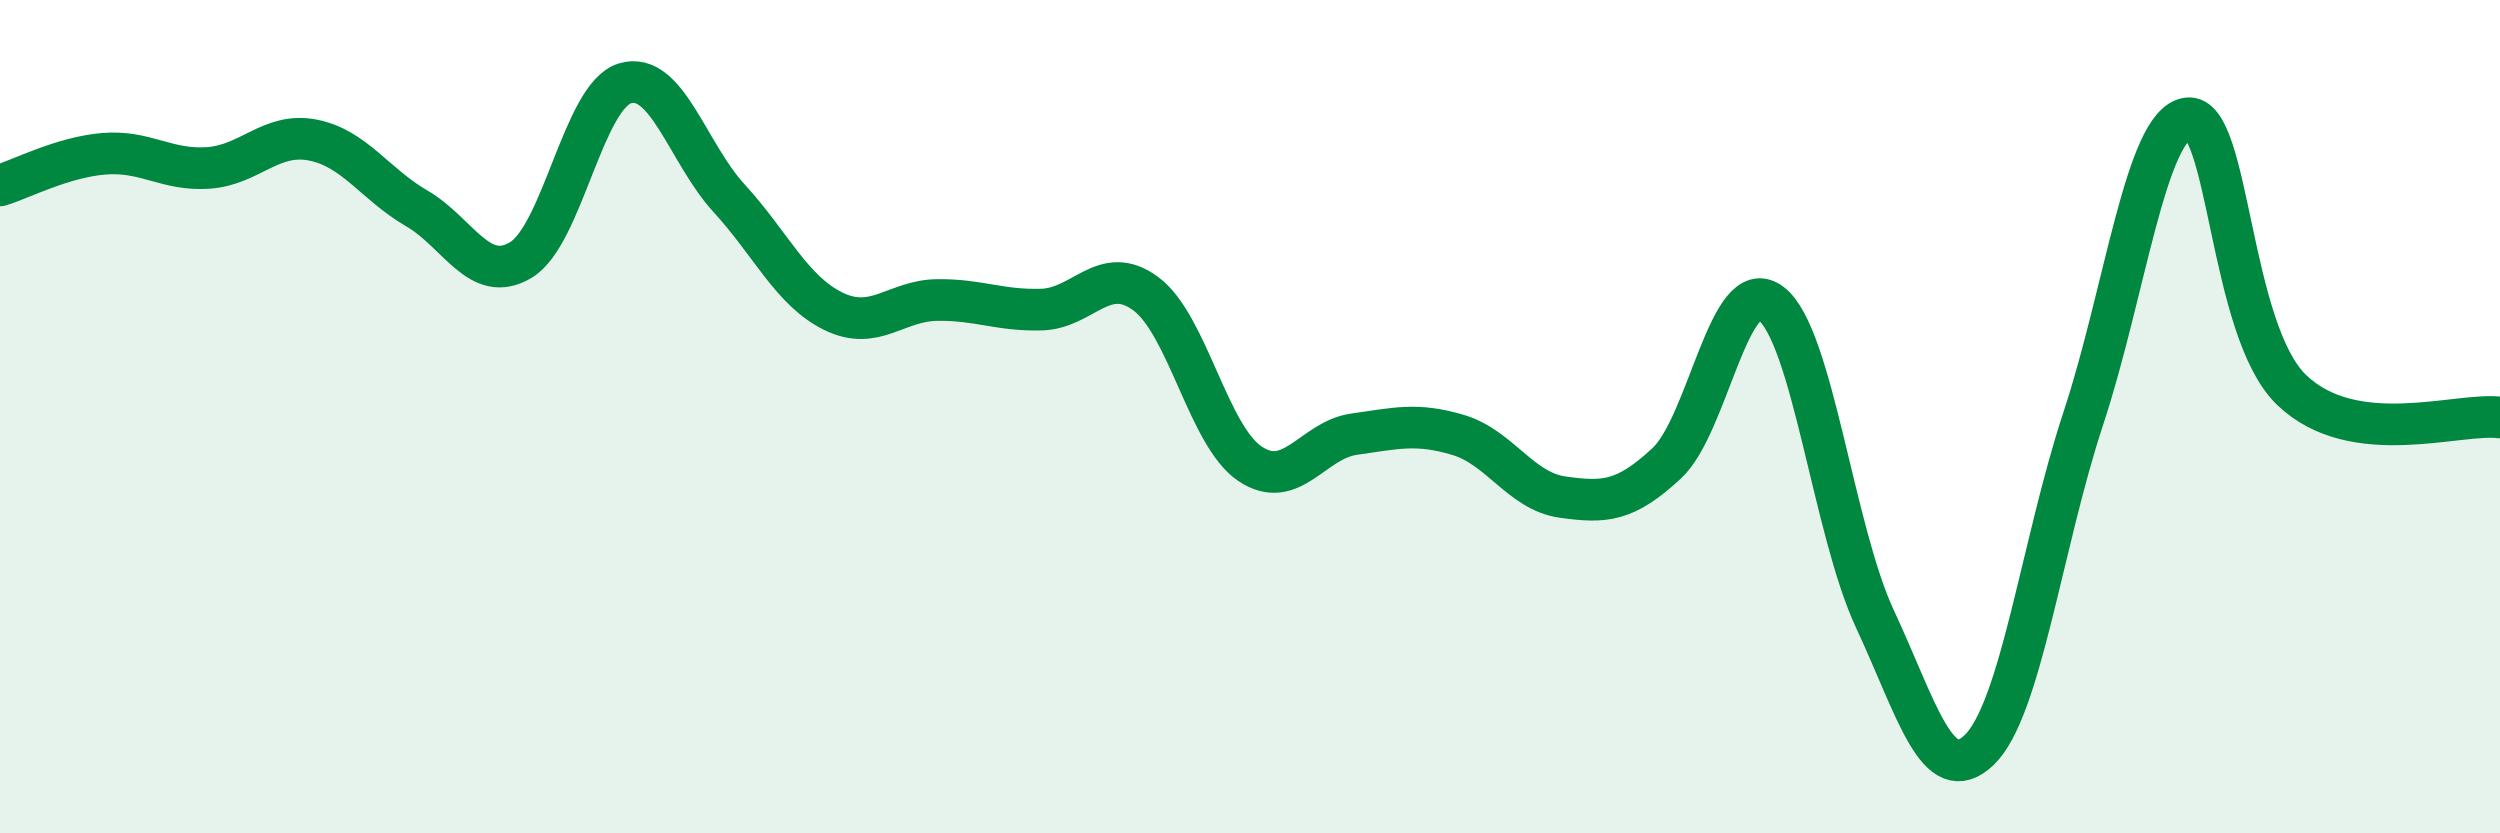
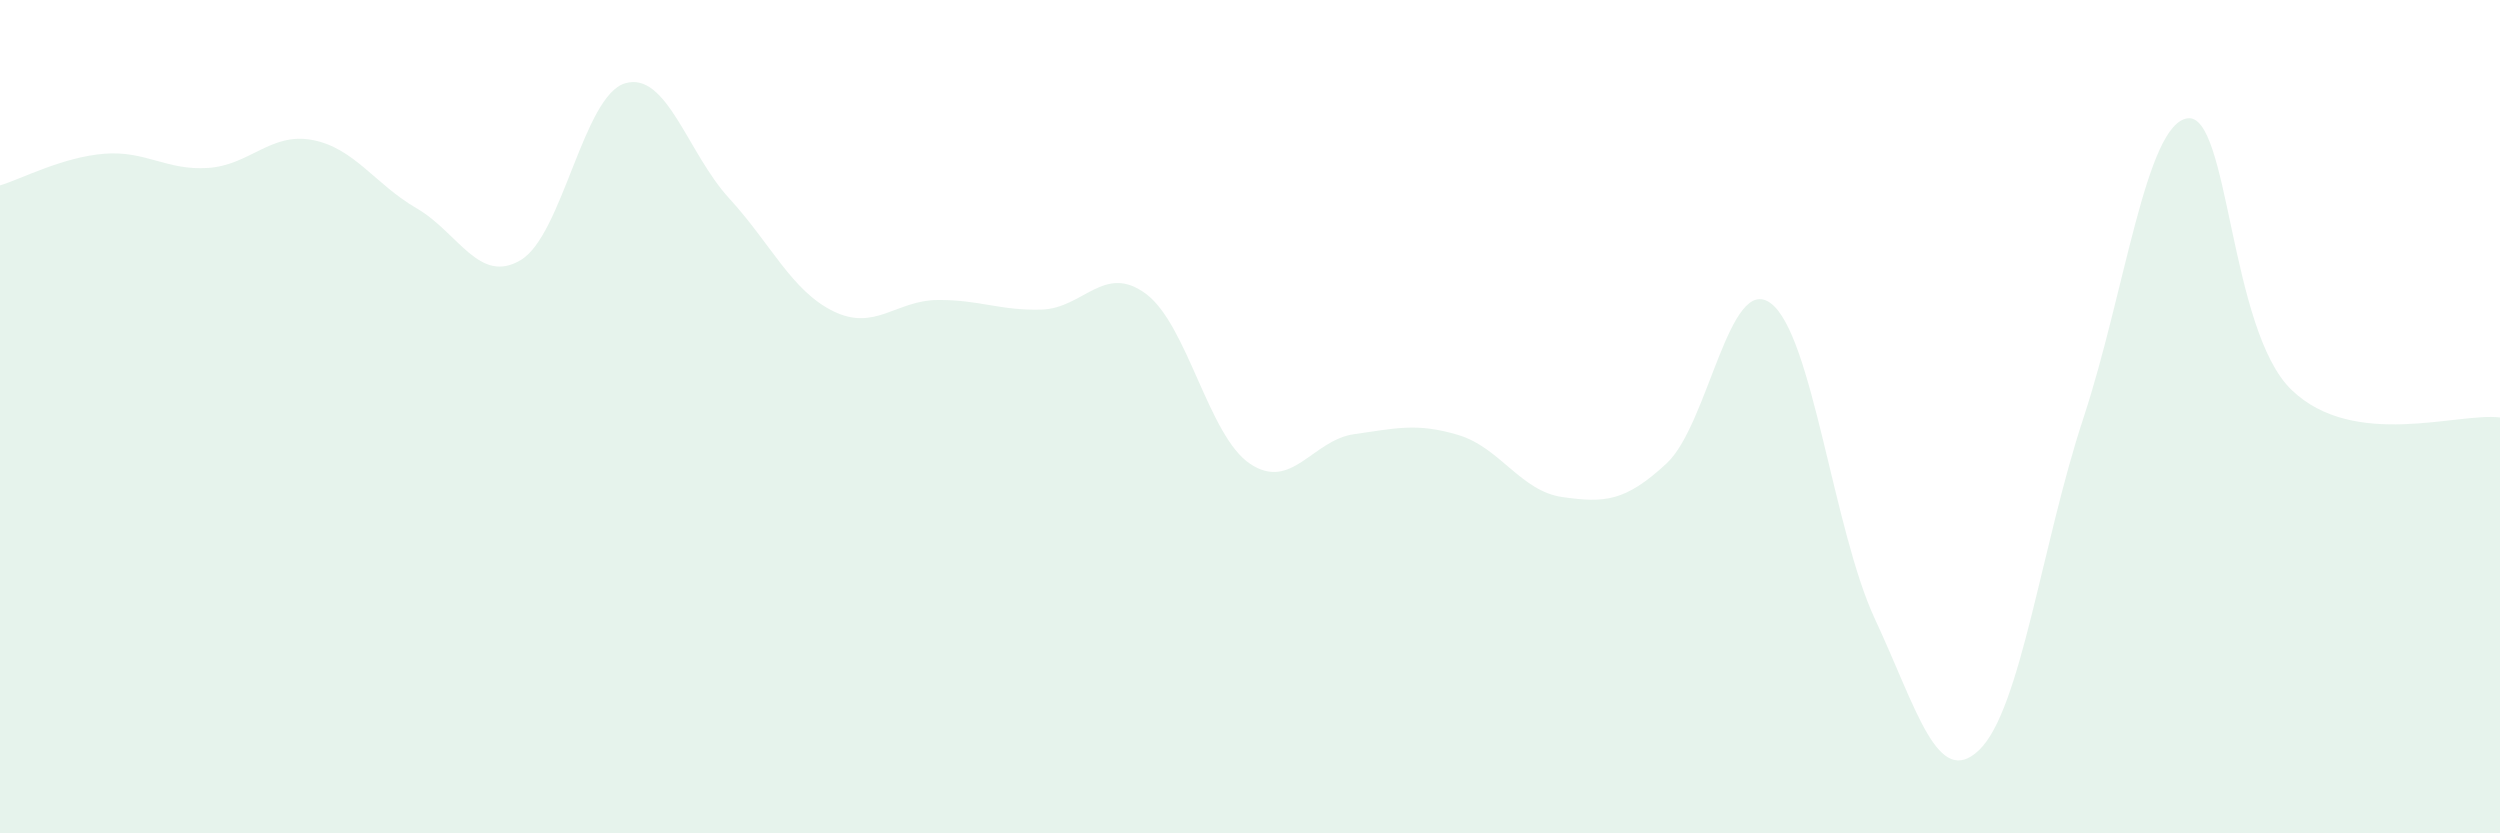
<svg xmlns="http://www.w3.org/2000/svg" width="60" height="20" viewBox="0 0 60 20">
  <path d="M 0,4.45 C 0.5,4.3 1.5,3.77 2.5,3.69 C 3.5,3.61 4,4.1 5,4.03 C 6,3.96 6.5,3.17 7.5,3.36 C 8.5,3.55 9,4.42 10,5 C 11,5.58 11.5,6.84 12.5,6.24 C 13.5,5.64 14,2.3 15,2 C 16,1.7 16.5,3.67 17.5,4.76 C 18.5,5.85 19,6.98 20,7.47 C 21,7.96 21.5,7.21 22.5,7.2 C 23.5,7.19 24,7.46 25,7.43 C 26,7.4 26.5,6.31 27.5,7.05 C 28.5,7.79 29,10.46 30,11.13 C 31,11.8 31.5,10.56 32.5,10.42 C 33.5,10.28 34,10.14 35,10.44 C 36,10.74 36.5,11.79 37.5,11.93 C 38.5,12.07 39,12.05 40,11.12 C 41,10.19 41.5,6.53 42.5,7.28 C 43.5,8.03 44,12.72 45,14.86 C 46,17 46.5,18.96 47.5,18 C 48.5,17.04 49,13.07 50,10.04 C 51,7.01 51.5,2.98 52.5,2.84 C 53.5,2.7 53.5,7.92 55,9.36 C 56.5,10.8 59,9.89 60,10.02L60 20L0 20Z" fill="#008740" opacity="0.1" stroke-linecap="round" stroke-linejoin="round" />
-   <path d="M 0,4.45 C 0.5,4.3 1.5,3.77 2.5,3.69 C 3.5,3.61 4,4.1 5,4.03 C 6,3.96 6.5,3.17 7.5,3.36 C 8.5,3.55 9,4.42 10,5 C 11,5.58 11.5,6.84 12.5,6.24 C 13.5,5.64 14,2.3 15,2 C 16,1.7 16.5,3.67 17.5,4.76 C 18.5,5.85 19,6.98 20,7.47 C 21,7.96 21.5,7.21 22.5,7.2 C 23.5,7.19 24,7.46 25,7.43 C 26,7.4 26.5,6.31 27.5,7.05 C 28.5,7.79 29,10.46 30,11.13 C 31,11.8 31.5,10.56 32.5,10.42 C 33.5,10.28 34,10.14 35,10.44 C 36,10.74 36.5,11.79 37.5,11.93 C 38.5,12.07 39,12.05 40,11.12 C 41,10.19 41.5,6.53 42.5,7.28 C 43.5,8.03 44,12.72 45,14.86 C 46,17 46.5,18.96 47.5,18 C 48.5,17.04 49,13.07 50,10.04 C 51,7.01 51.5,2.98 52.5,2.84 C 53.5,2.7 53.5,7.92 55,9.36 C 56.5,10.8 59,9.89 60,10.02" stroke="#008740" stroke-width="1" fill="none" stroke-linecap="round" stroke-linejoin="round" />
</svg>